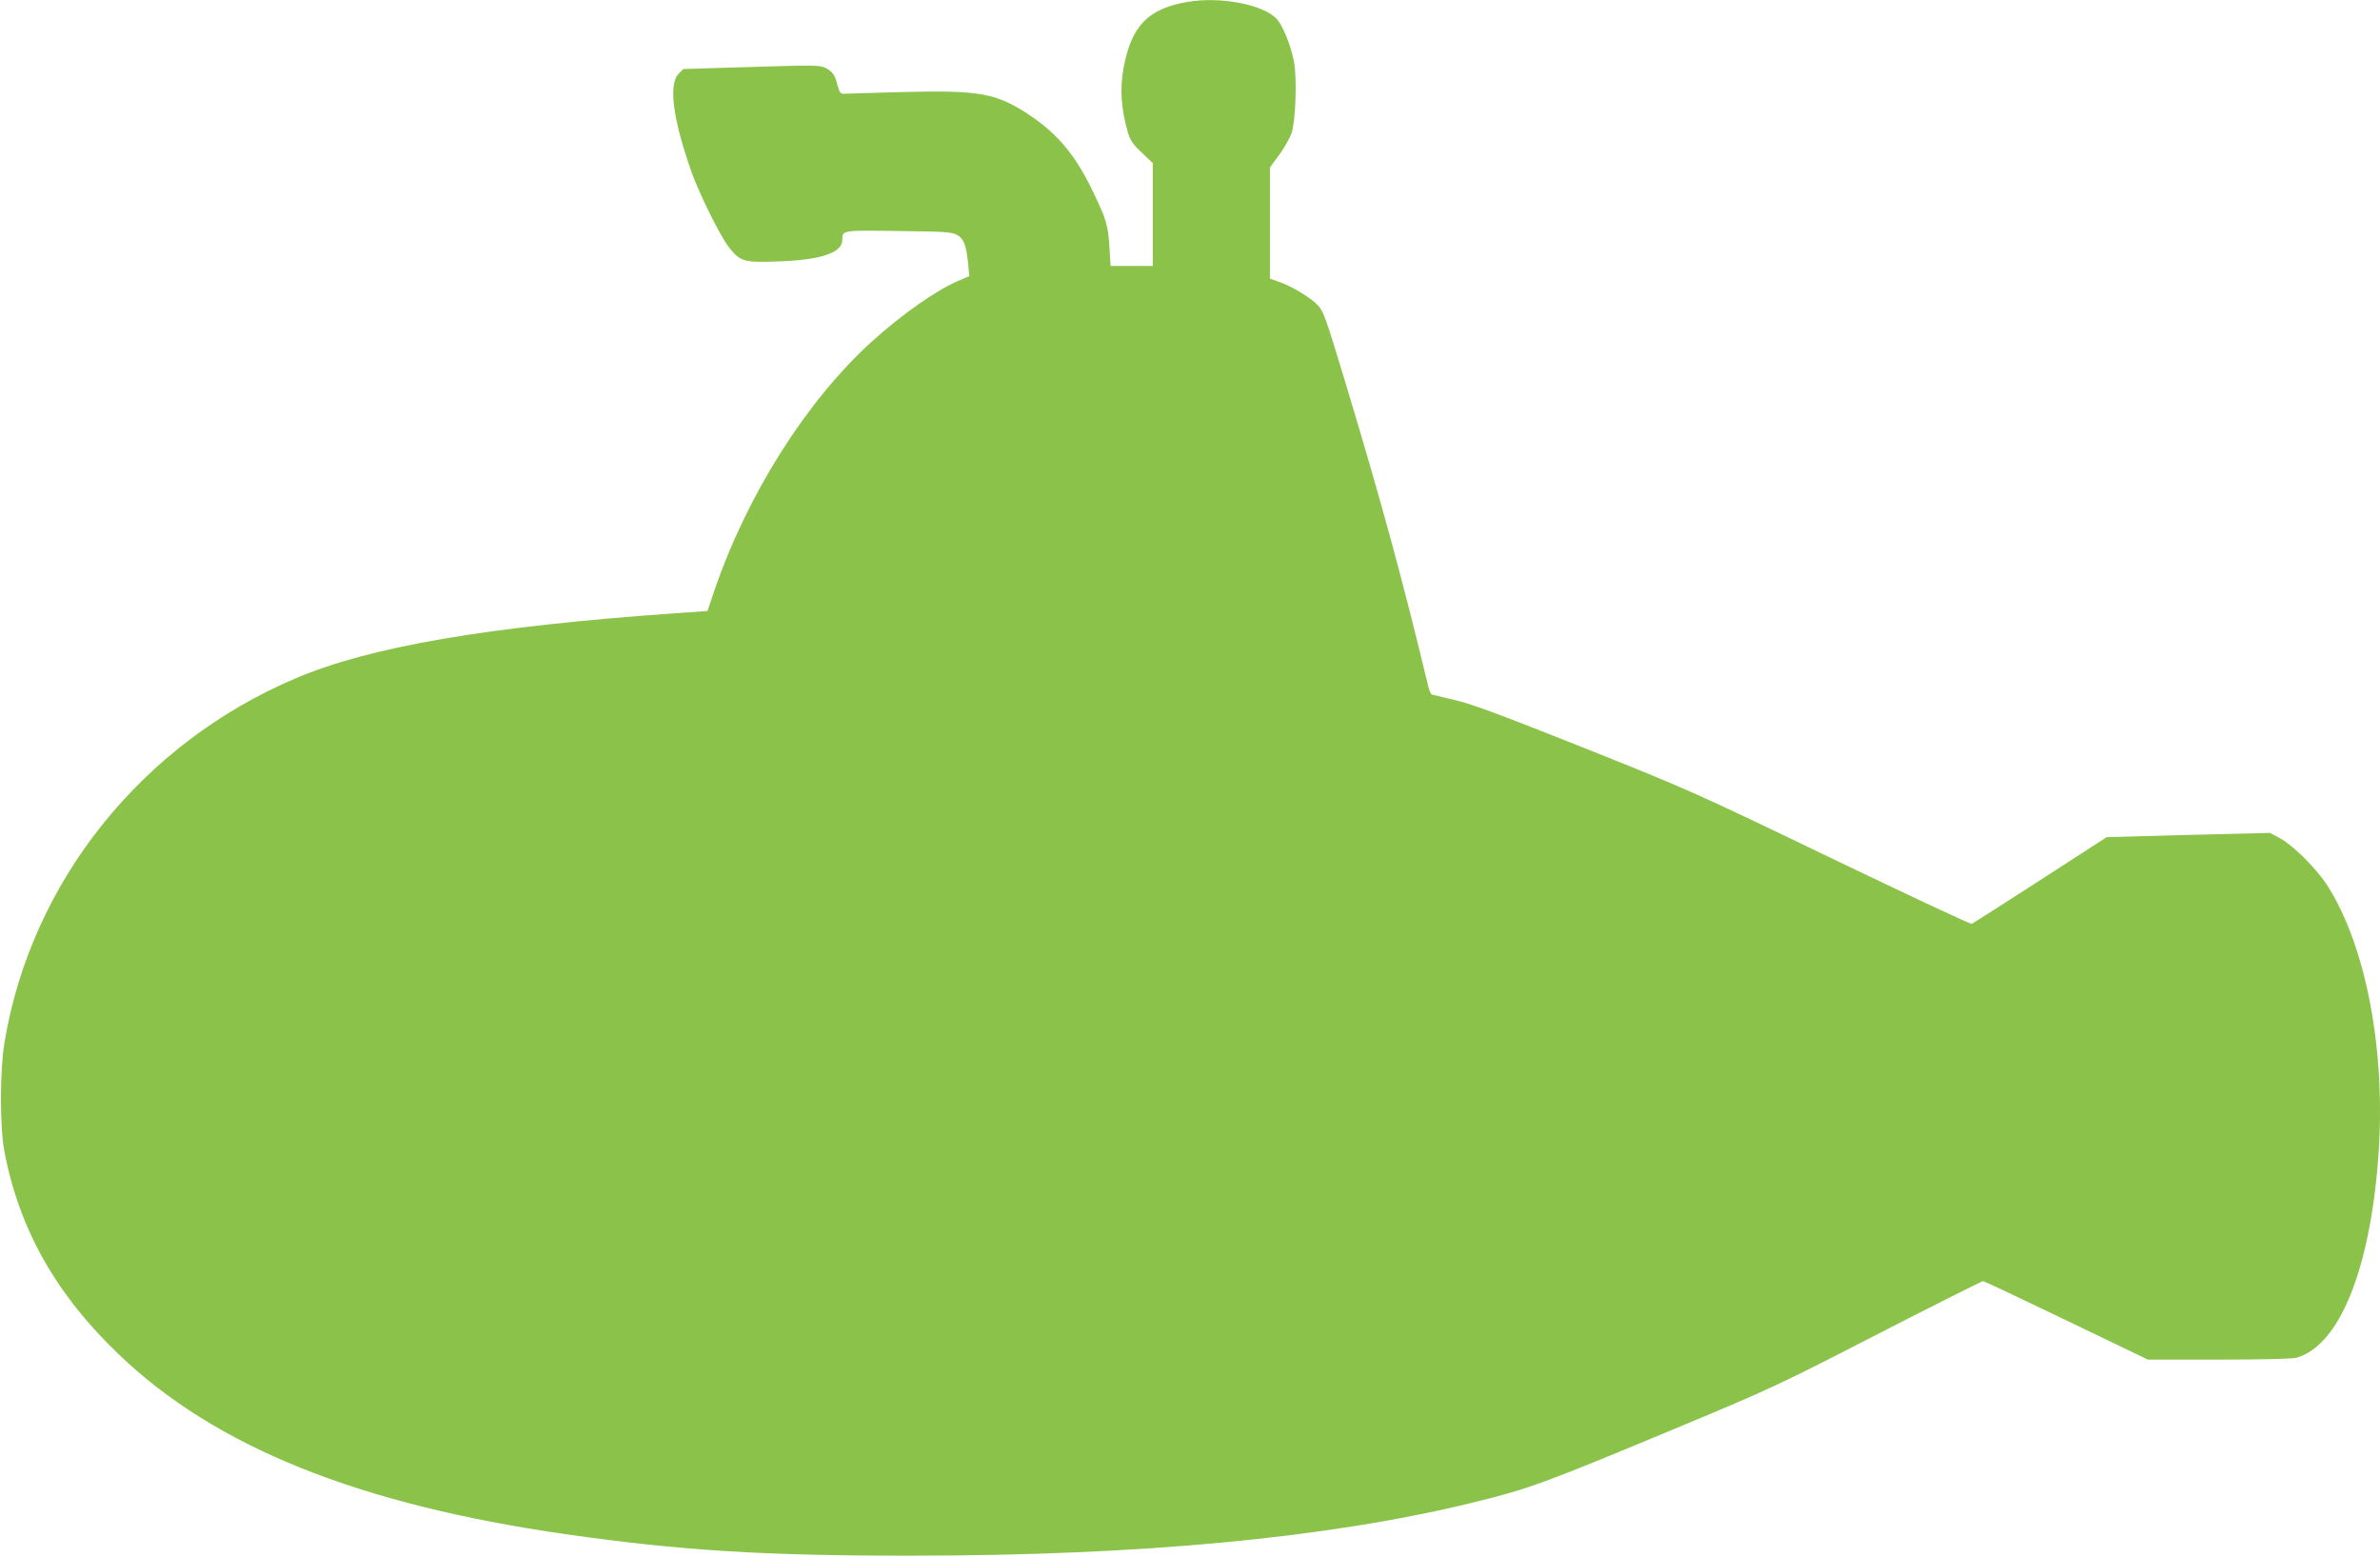
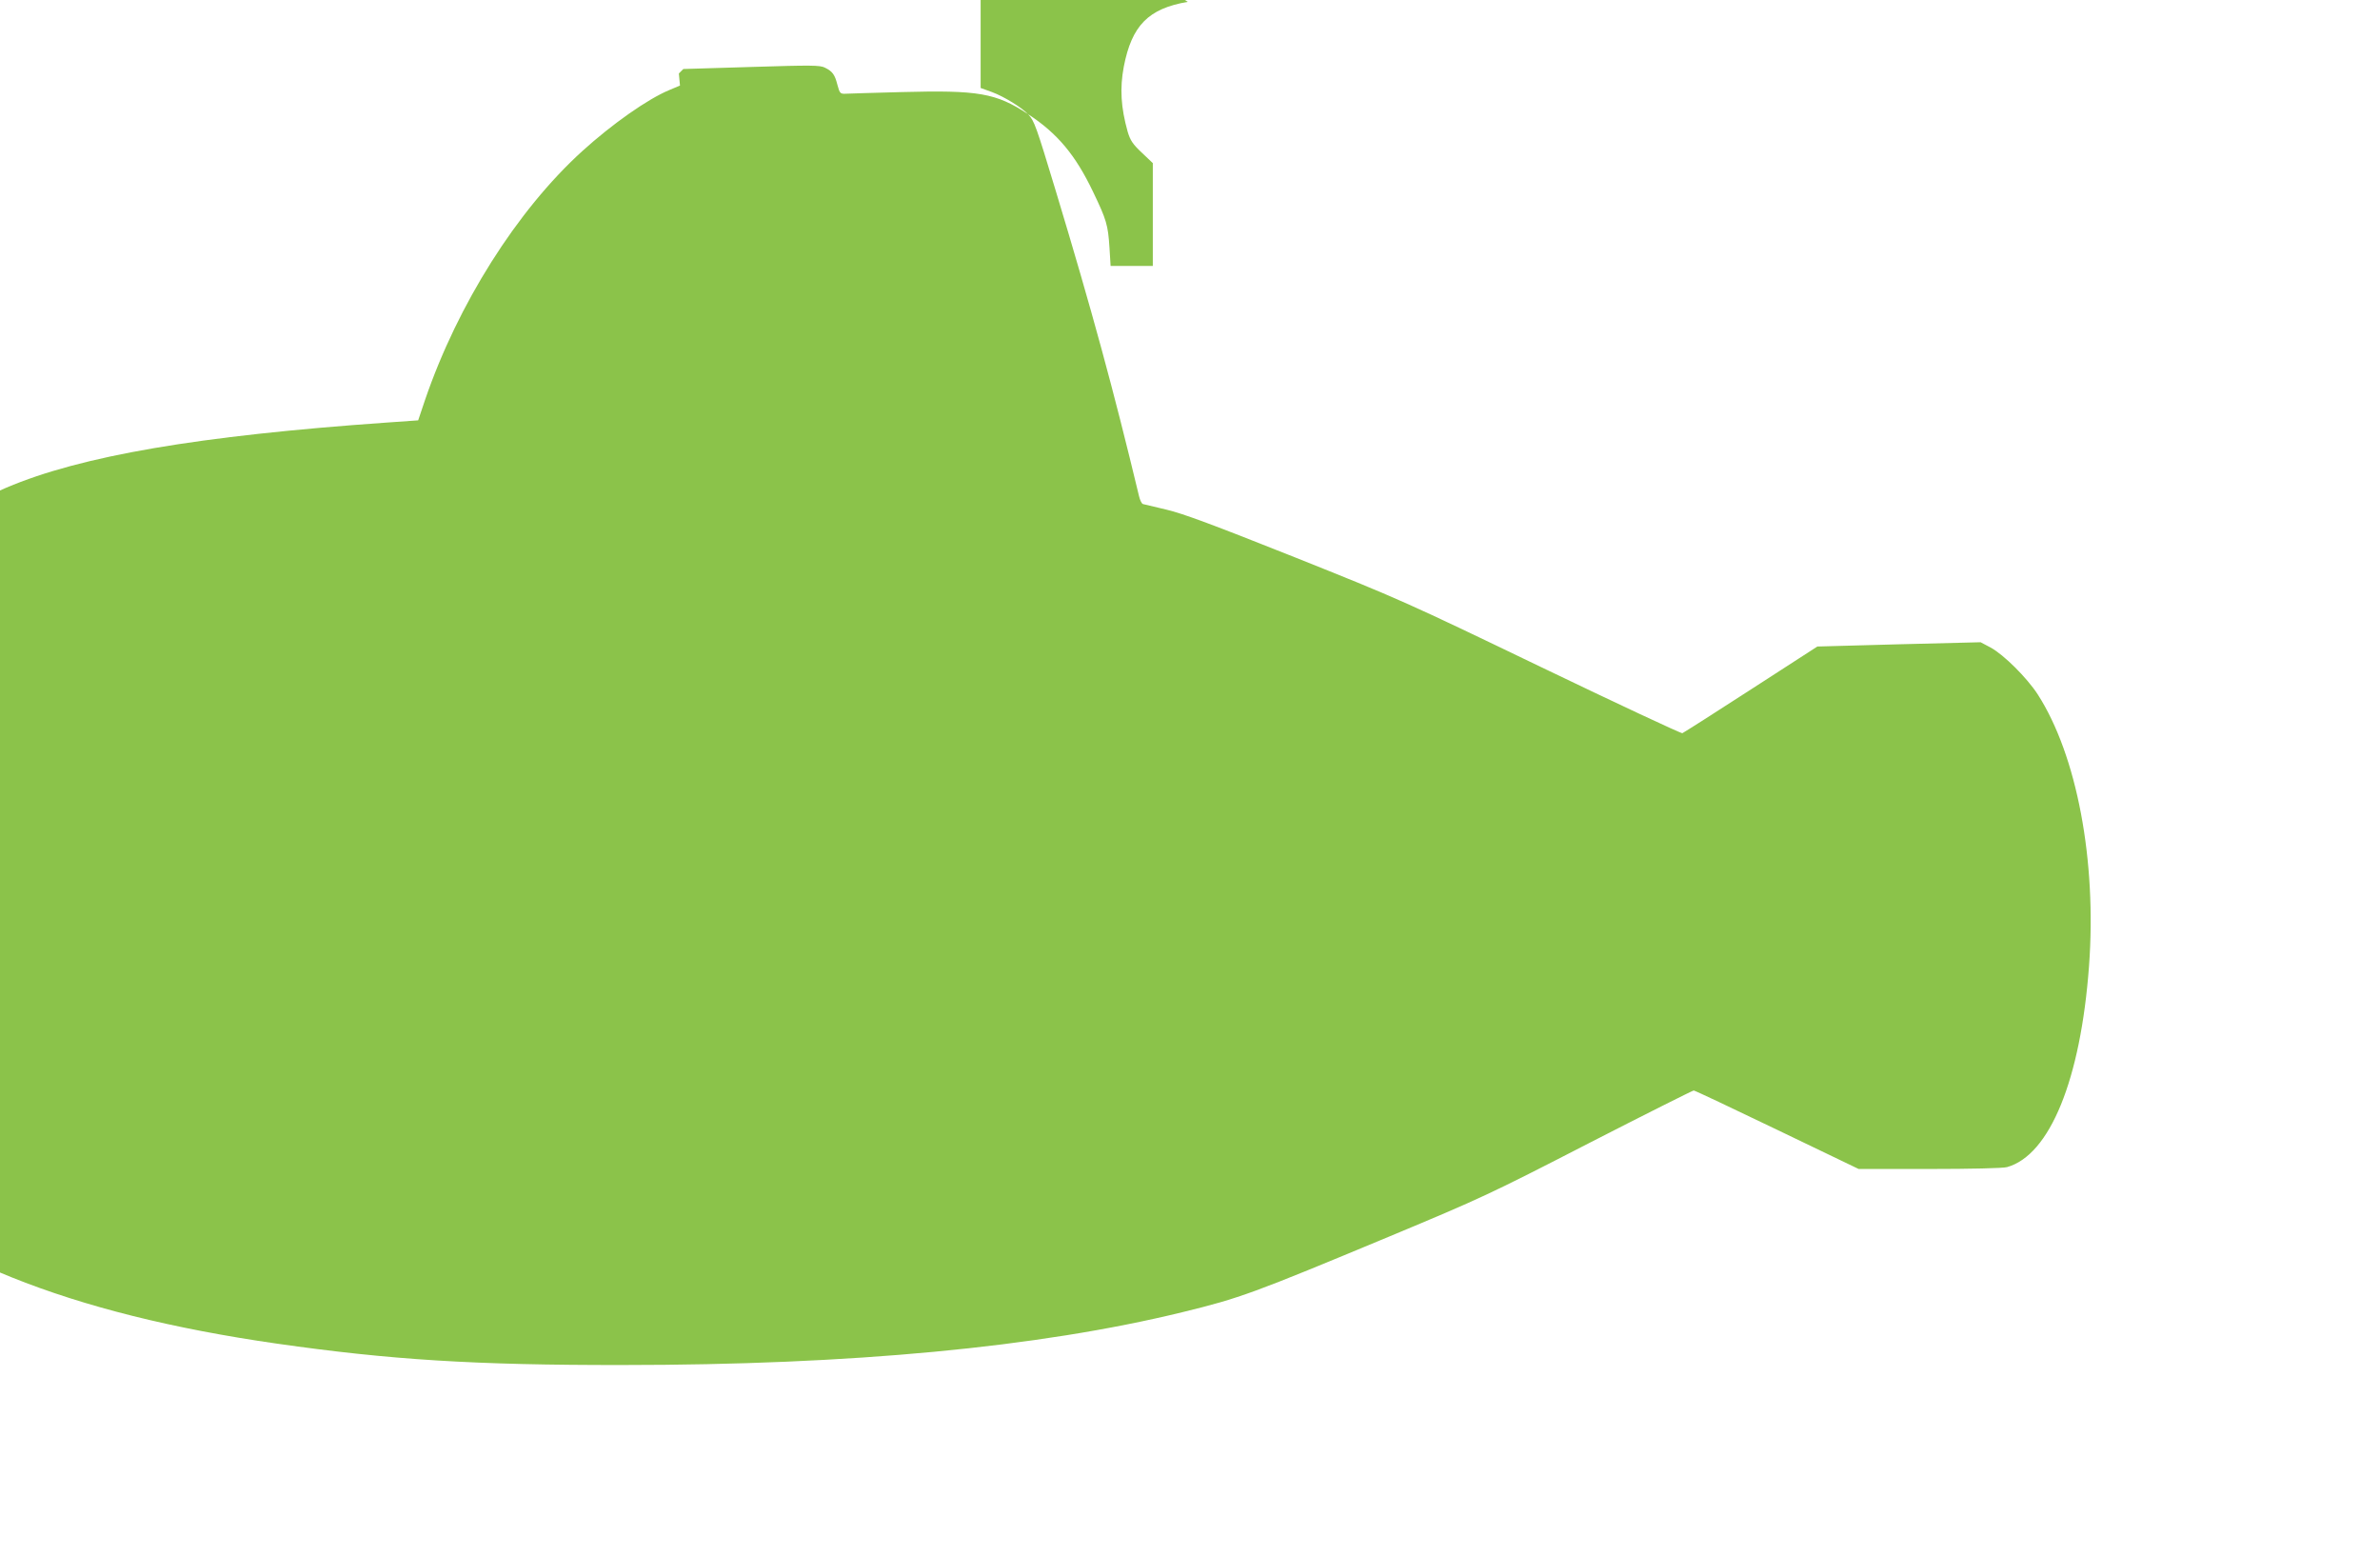
<svg xmlns="http://www.w3.org/2000/svg" version="1.0" width="1280pt" height="837pt" viewBox="0 0 1280 837" preserveAspectRatio="xMidYMid meet">
  <g transform="translate(0,837) scale(0.1,-0.1)" fill="#8bc34a" stroke="none">
-     <path d="M6388 8360 c-212 -36 -301 -127 -344 -348 -22 -117 -16 -219 21 -351 14 -46 27 -66 76 -112 l59 -56 0 -276 0 -277 -113 0 -114 0 -6 98 c-8 123 -16 150 -88 300 -95 199 -192 315 -351 419 -172 113 -266 129 -678 118 -151 -4 -288 -8 -304 -9 -27 -1 -30 3 -42 47 -14 55 -26 73 -67 93 -26 14 -73 14 -396 4 l-366 -11 -24 -24 c-58 -57 -32 -248 70 -535 42 -116 150 -334 196 -395 62 -81 82 -87 258 -81 235 7 355 46 355 115 0 54 -5 53 301 49 248 -3 288 -5 316 -21 37 -20 50 -56 60 -157 l6 -65 -57 -24 c-116 -48 -307 -182 -469 -329 -351 -319 -669 -823 -845 -1337 l-37 -110 -170 -12 c-1011 -71 -1643 -179 -2045 -350 -828 -351 -1424 -1096 -1566 -1959 -25 -149 -25 -452 -1 -581 79 -420 277 -771 617 -1096 519 -497 1288 -806 2405 -966 609 -87 1065 -116 1860 -115 1227 0 2236 95 3010 284 311 76 376 100 1118 409 484 202 535 225 1065 498 306 157 562 285 567 285 6 0 207 -95 448 -211 l439 -211 381 0 c219 0 397 4 417 10 230 64 396 470 441 1080 42 567 -65 1134 -276 1462 -58 89 -182 213 -254 252 l-53 28 -439 -11 -439 -12 -356 -230 c-196 -127 -363 -233 -370 -236 -7 -2 -349 158 -761 356 -729 351 -763 366 -1324 590 -432 172 -603 236 -690 256 -62 15 -119 28 -126 30 -7 2 -16 21 -21 42 -137 571 -253 997 -448 1642 -105 347 -115 375 -147 410 -34 37 -129 96 -196 121 l-61 22 0 299 0 299 51 69 c28 39 57 91 66 118 21 67 29 287 13 377 -16 90 -63 205 -98 239 -78 75 -302 116 -474 87z" />
+     <path d="M6388 8360 c-212 -36 -301 -127 -344 -348 -22 -117 -16 -219 21 -351 14 -46 27 -66 76 -112 l59 -56 0 -276 0 -277 -113 0 -114 0 -6 98 c-8 123 -16 150 -88 300 -95 199 -192 315 -351 419 -172 113 -266 129 -678 118 -151 -4 -288 -8 -304 -9 -27 -1 -30 3 -42 47 -14 55 -26 73 -67 93 -26 14 -73 14 -396 4 l-366 -11 -24 -24 l6 -65 -57 -24 c-116 -48 -307 -182 -469 -329 -351 -319 -669 -823 -845 -1337 l-37 -110 -170 -12 c-1011 -71 -1643 -179 -2045 -350 -828 -351 -1424 -1096 -1566 -1959 -25 -149 -25 -452 -1 -581 79 -420 277 -771 617 -1096 519 -497 1288 -806 2405 -966 609 -87 1065 -116 1860 -115 1227 0 2236 95 3010 284 311 76 376 100 1118 409 484 202 535 225 1065 498 306 157 562 285 567 285 6 0 207 -95 448 -211 l439 -211 381 0 c219 0 397 4 417 10 230 64 396 470 441 1080 42 567 -65 1134 -276 1462 -58 89 -182 213 -254 252 l-53 28 -439 -11 -439 -12 -356 -230 c-196 -127 -363 -233 -370 -236 -7 -2 -349 158 -761 356 -729 351 -763 366 -1324 590 -432 172 -603 236 -690 256 -62 15 -119 28 -126 30 -7 2 -16 21 -21 42 -137 571 -253 997 -448 1642 -105 347 -115 375 -147 410 -34 37 -129 96 -196 121 l-61 22 0 299 0 299 51 69 c28 39 57 91 66 118 21 67 29 287 13 377 -16 90 -63 205 -98 239 -78 75 -302 116 -474 87z" />
  </g>
</svg>